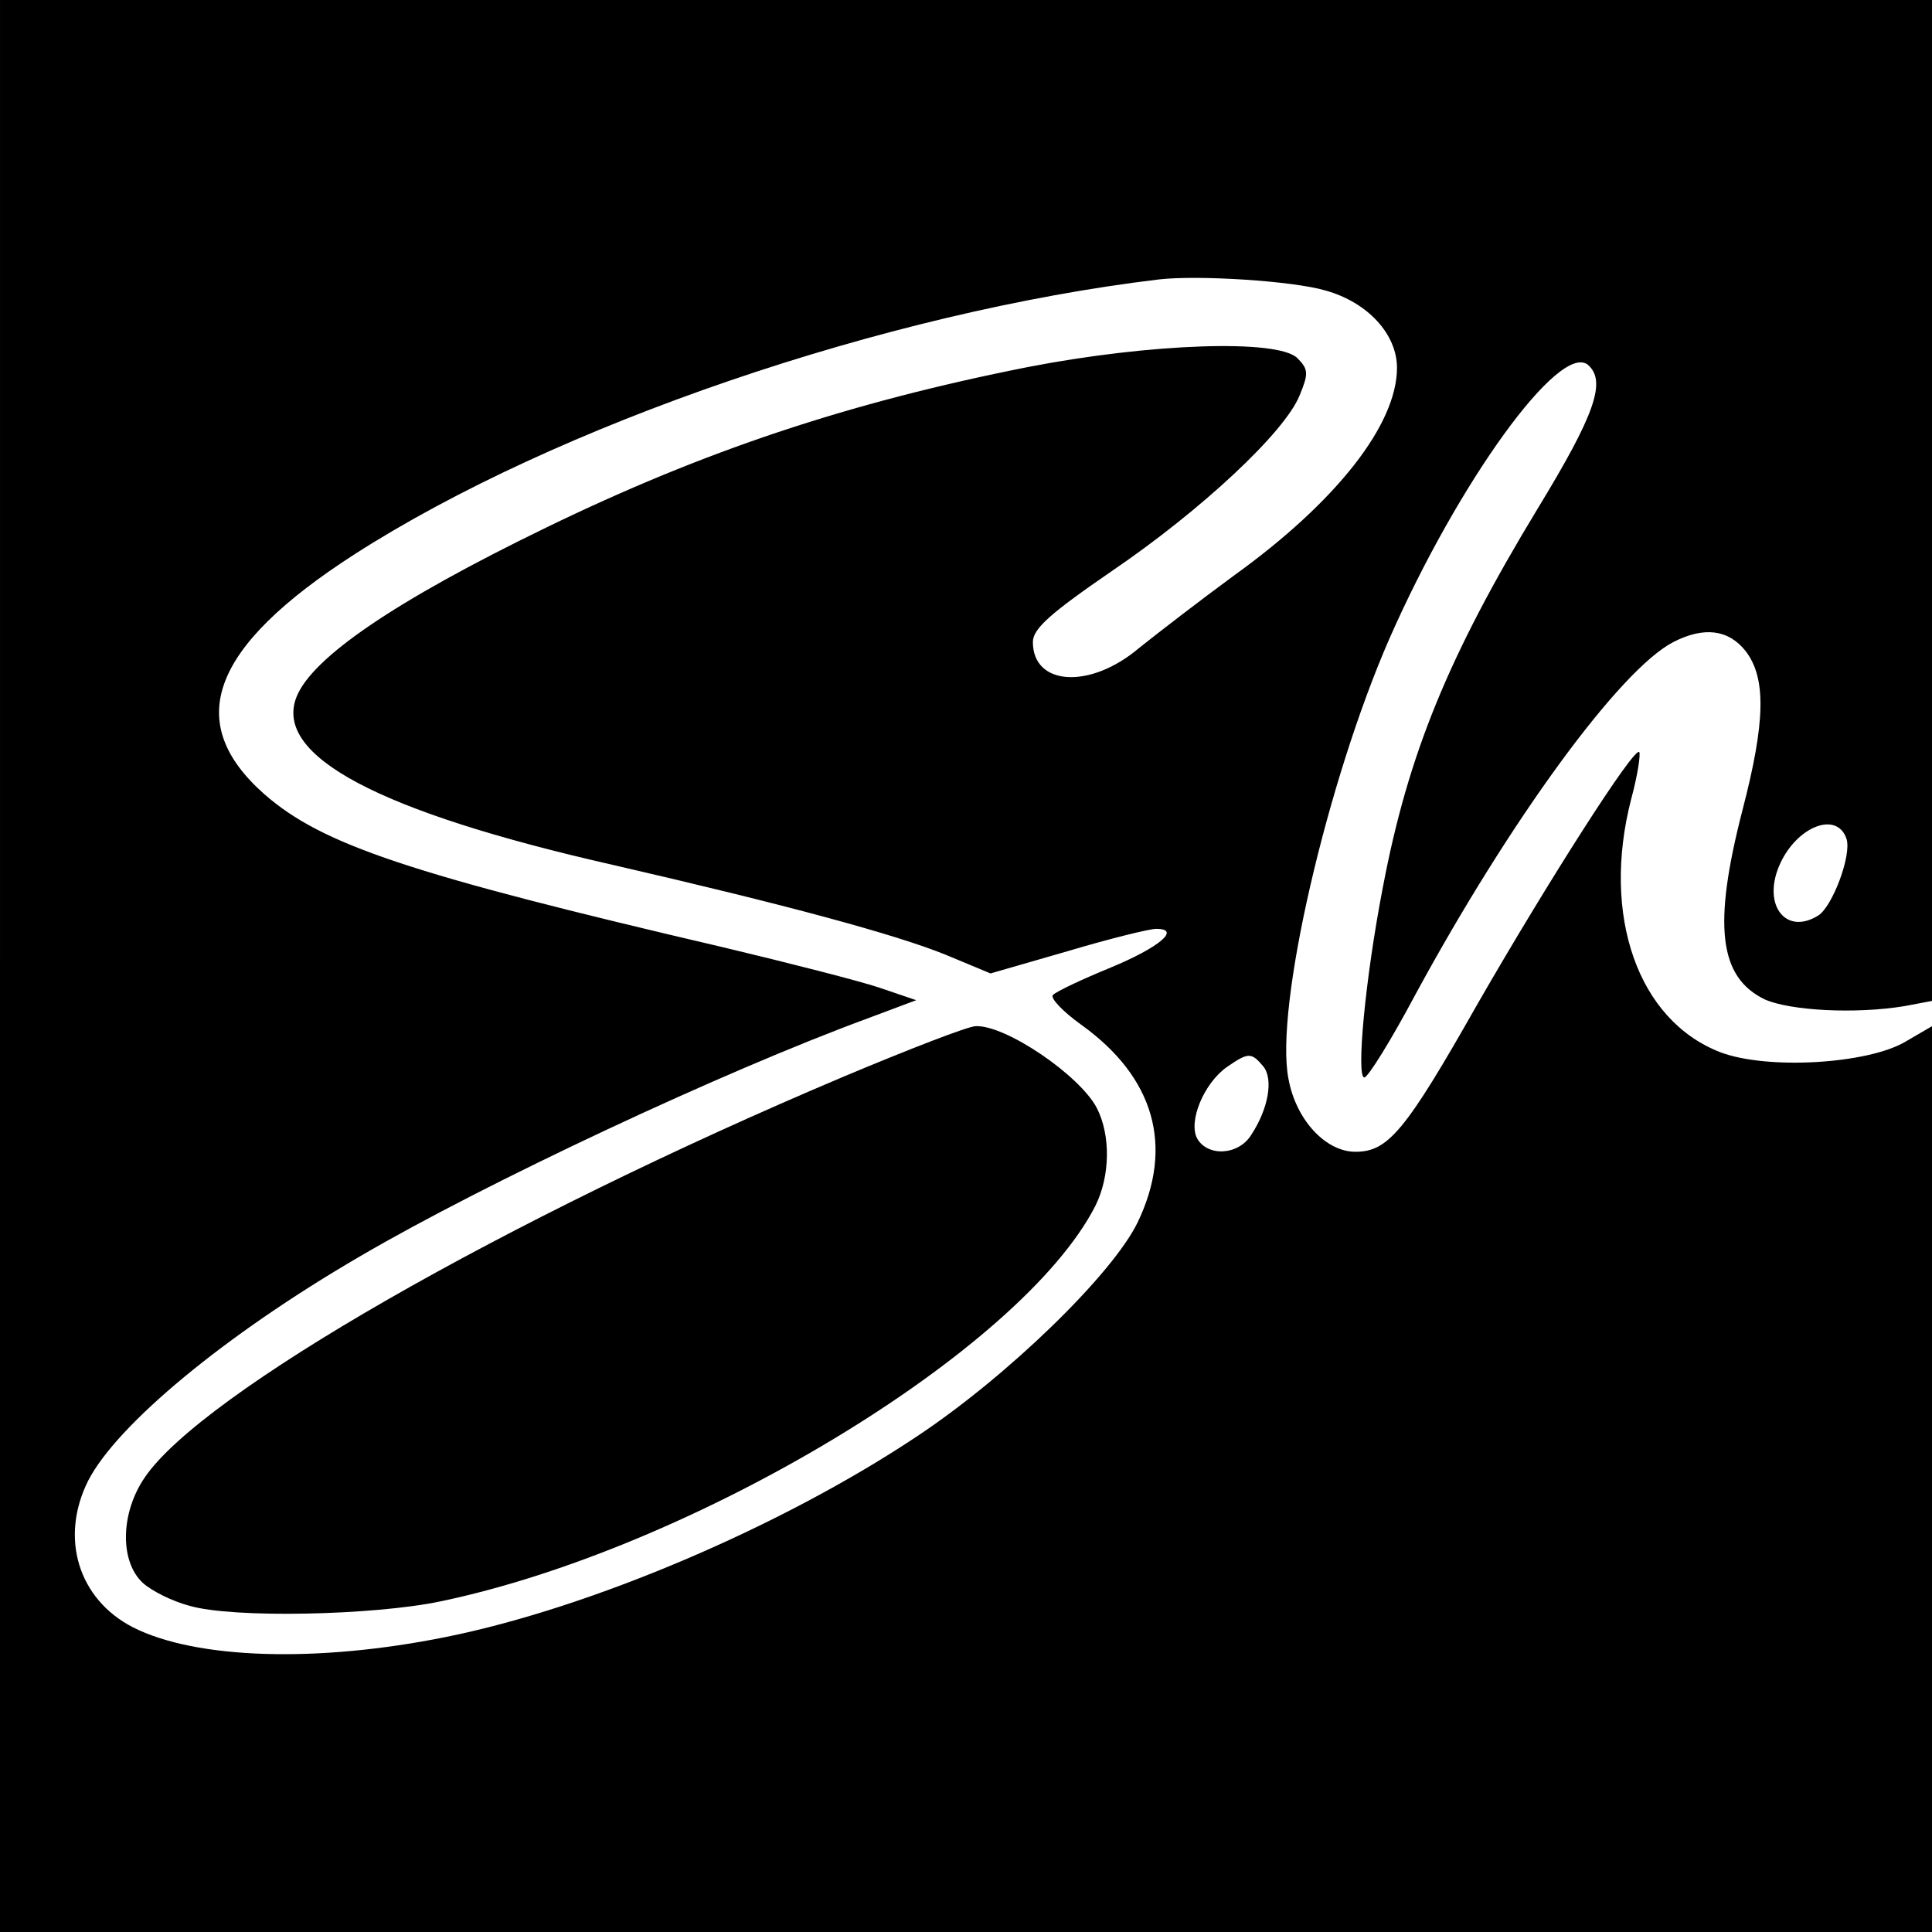
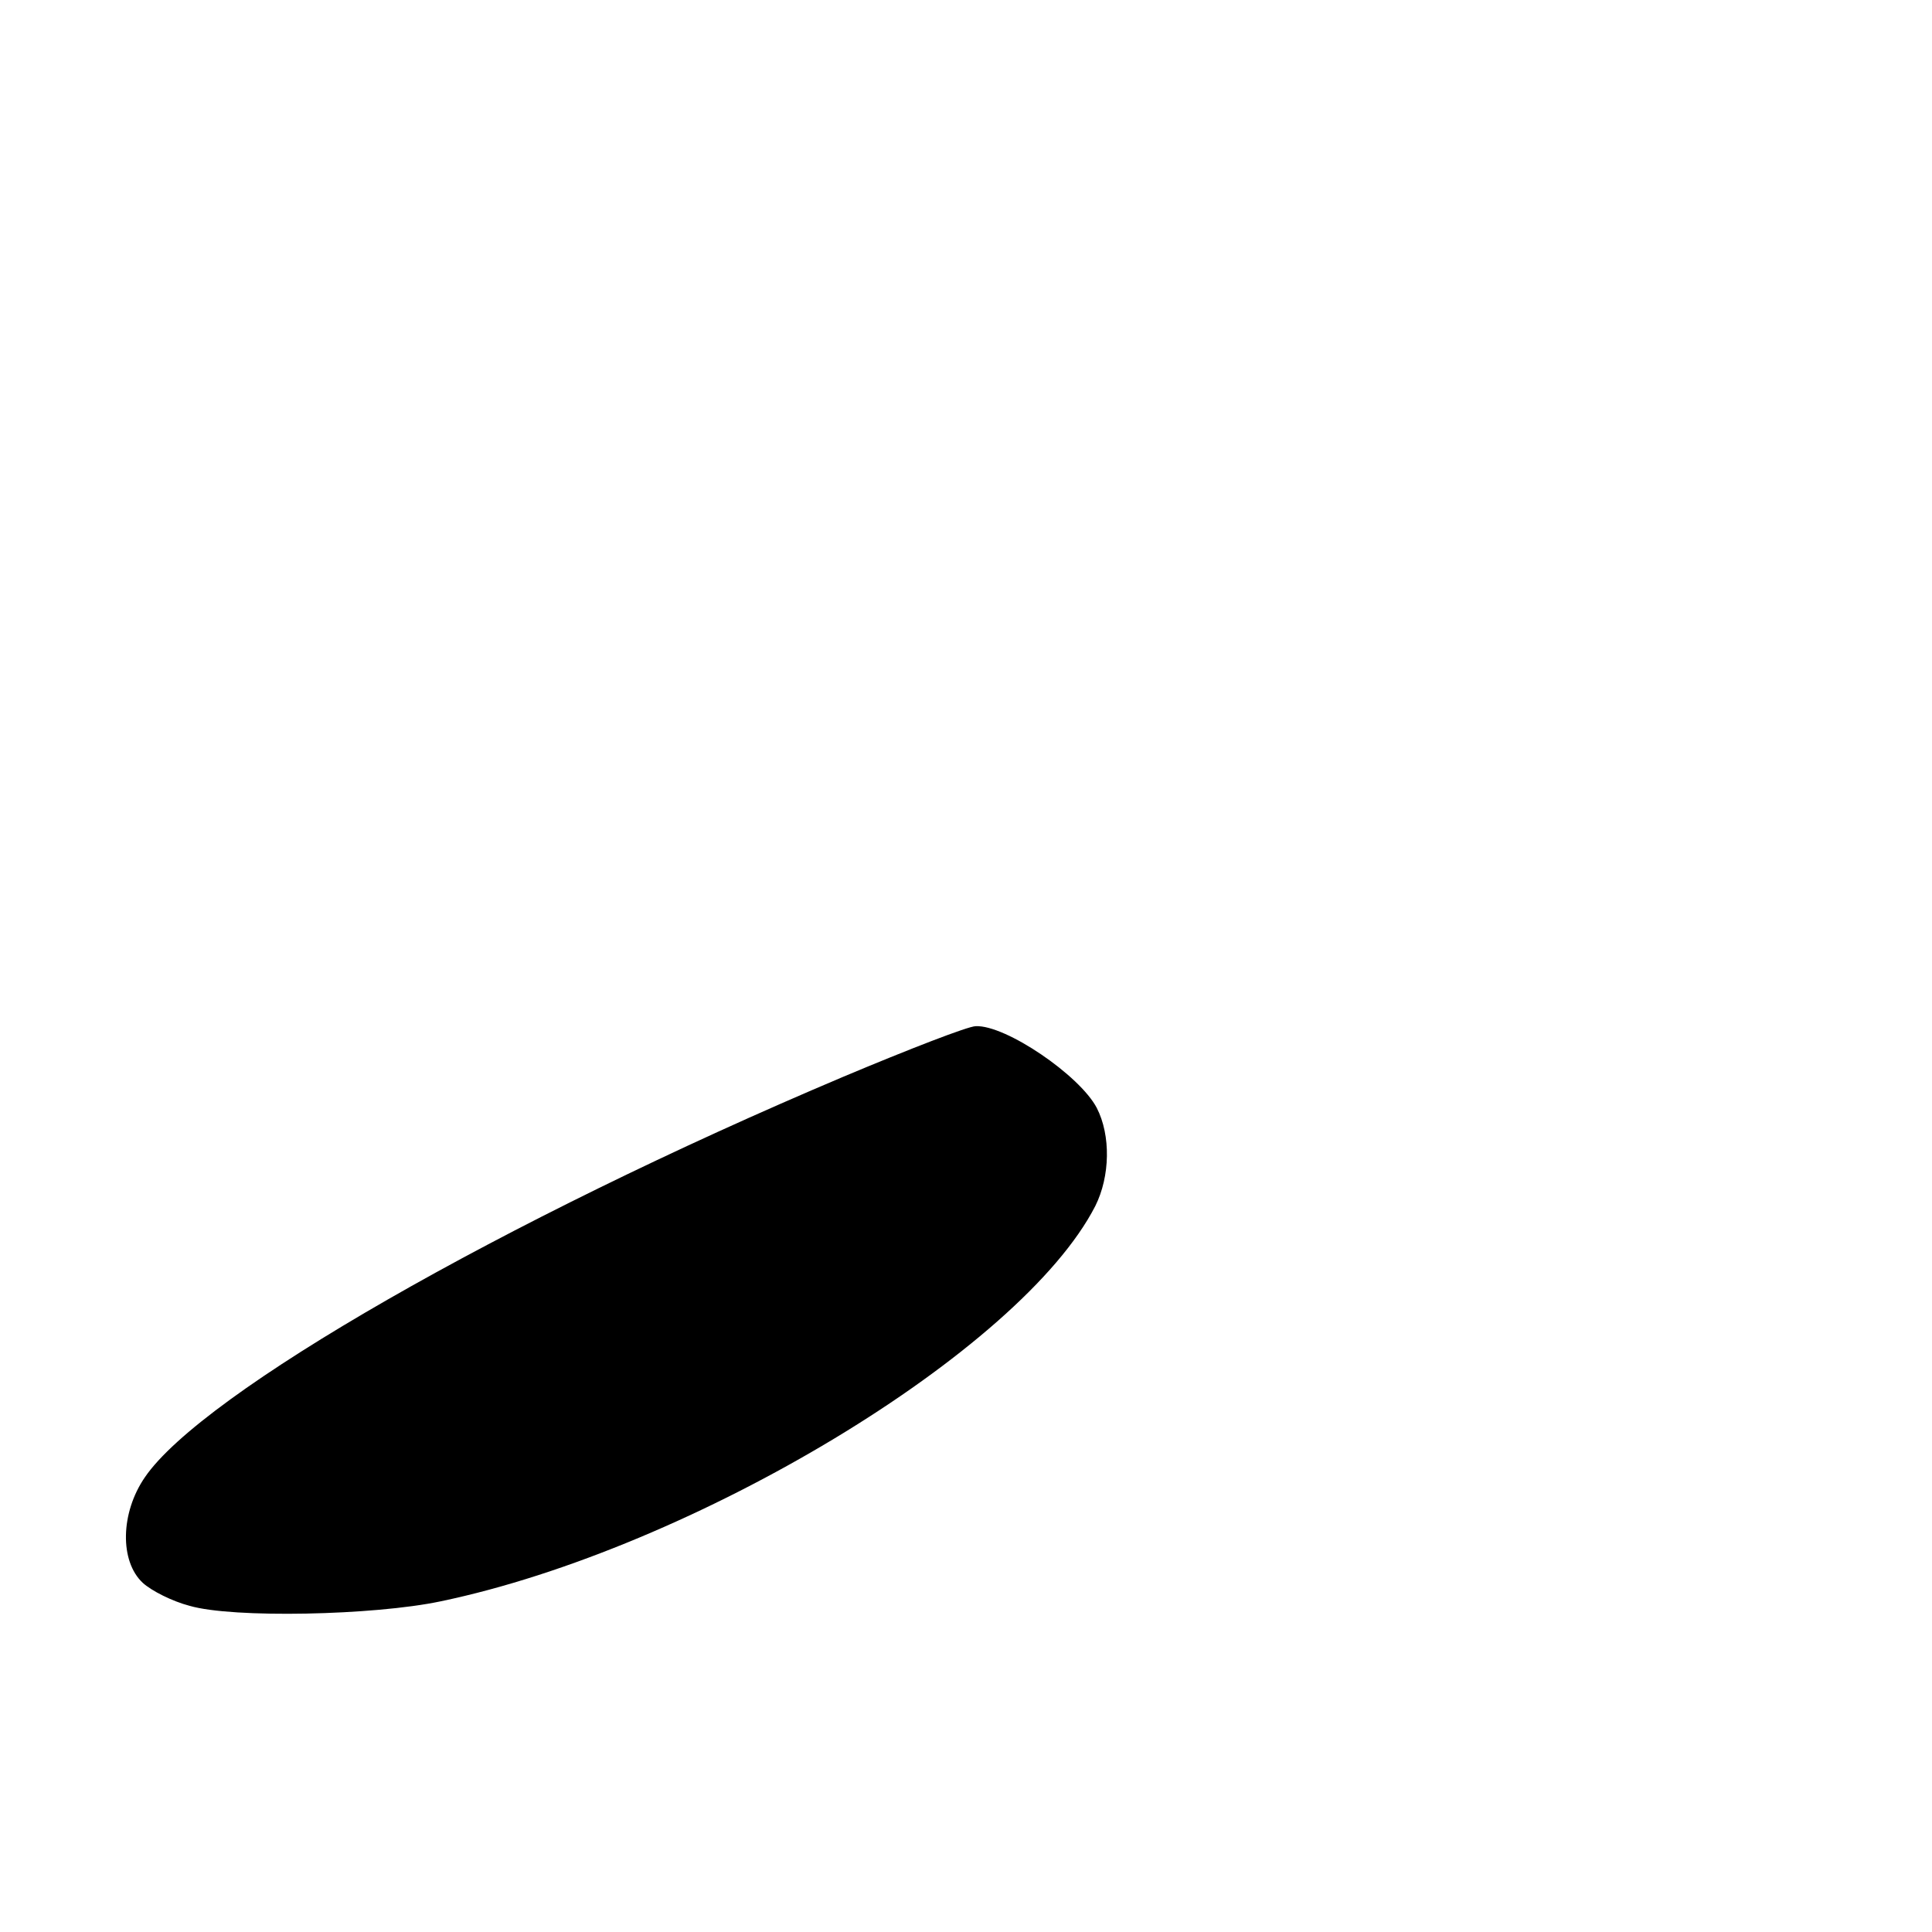
<svg xmlns="http://www.w3.org/2000/svg" version="1.0" width="260pt" height="260pt" viewBox="0 0 260 260" preserveAspectRatio="xMidYMid meet">
  <g transform="translate(0,260) scale(0.1,-0.1)" fill="#000000" stroke="none">
-     <path d="M0 1300 l0 -1300 1300 0 1300 0 0 610 0 609 -36 -21 c-51 -30 -186 -38 -249 -14 -111 43 -160 184 -120 340 9 33 13 61 11 64 -7 7 -122 -173 -217 -338 -98 -173 -121 -200 -165 -200 -40 0 -80 43 -90 98 -19 95 52 401 136 593 93 211 229 399 267 368 25 -22 10 -66 -68 -194 -120 -198 -174 -330 -208 -509 -24 -124 -36 -256 -25 -256 5 0 36 50 69 112 127 234 275 437 347 474 41 21 74 17 97 -12 28 -36 27 -95 -4 -214 -40 -155 -32 -225 30 -255 34 -15 121 -20 188 -9 l37 7 0 673 0 674 -1300 0 -1300 0 0 -1300z m1784 909 c57 -16 96 -59 96 -104 0 -76 -81 -180 -220 -280 -45 -33 -102 -77 -127 -97 -66 -56 -143 -51 -143 8 0 18 24 39 107 96 119 81 232 186 252 236 12 29 12 35 -3 50 -26 26 -198 20 -363 -12 -242 -48 -436 -113 -648 -216 -204 -99 -315 -175 -336 -228 -31 -79 109 -154 426 -226 230 -53 379 -93 448 -121 l60 -25 104 30 c57 17 110 30 119 30 34 0 4 -25 -61 -52 -39 -16 -73 -32 -78 -37 -4 -4 13 -22 38 -40 99 -71 125 -164 76 -266 -34 -70 -175 -207 -297 -288 -183 -122 -440 -231 -634 -270 -173 -35 -336 -30 -421 13 -74 38 -99 121 -60 198 39 75 183 195 365 301 169 99 489 249 685 321 l64 24 -50 17 c-27 9 -121 33 -209 54 -424 99 -540 138 -618 206 -110 97 -73 198 121 323 271 174 715 326 1083 370 53 6 180 -2 224 -15z m701 -738 c7 -22 -19 -91 -38 -103 -43 -27 -75 13 -53 66 22 53 78 76 91 37z m-785 -306 c14 -17 7 -57 -16 -92 -17 -28 -59 -30 -73 -5 -12 23 9 74 40 96 29 20 33 20 49 1z" />
    <path d="M1135 1151 c-459 -194 -863 -426 -940 -539 -33 -48 -34 -113 -3 -142 12 -11 40 -25 63 -31 58 -17 248 -13 338 6 340 71 781 337 881 532 20 40 21 95 2 132 -23 44 -123 112 -163 110 -10 0 -90 -31 -178 -68z" />
  </g>
</svg>